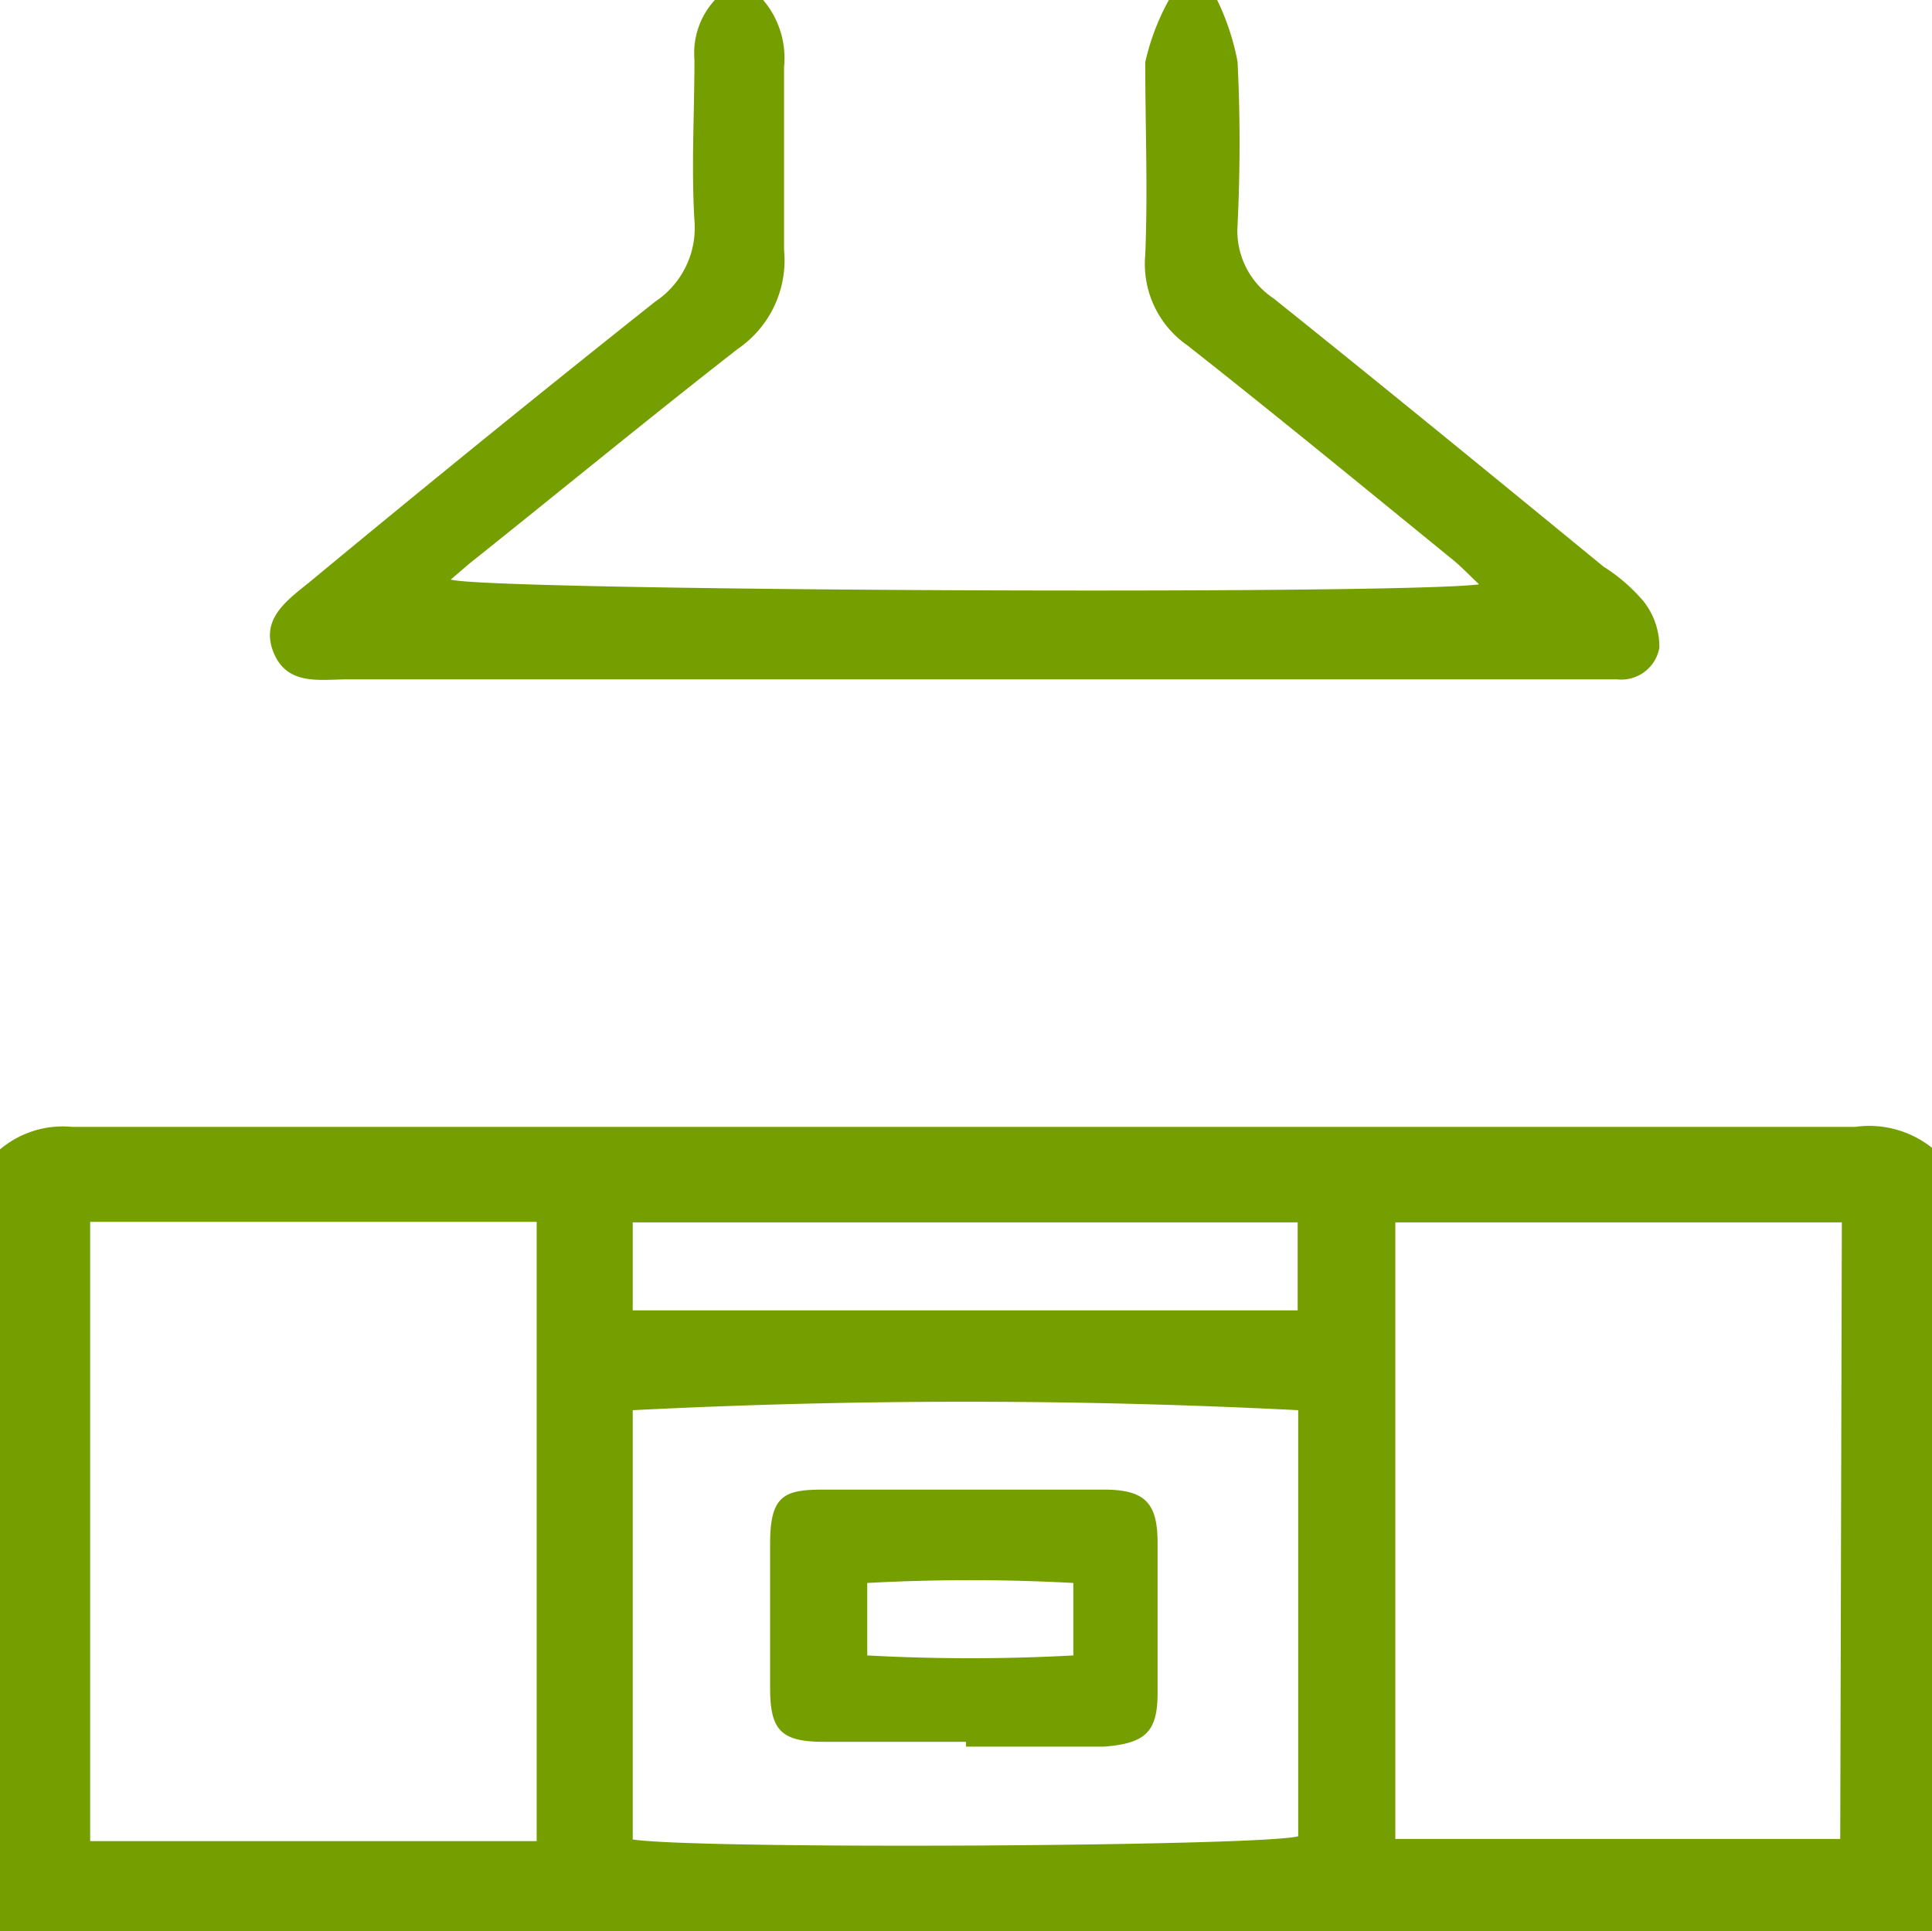
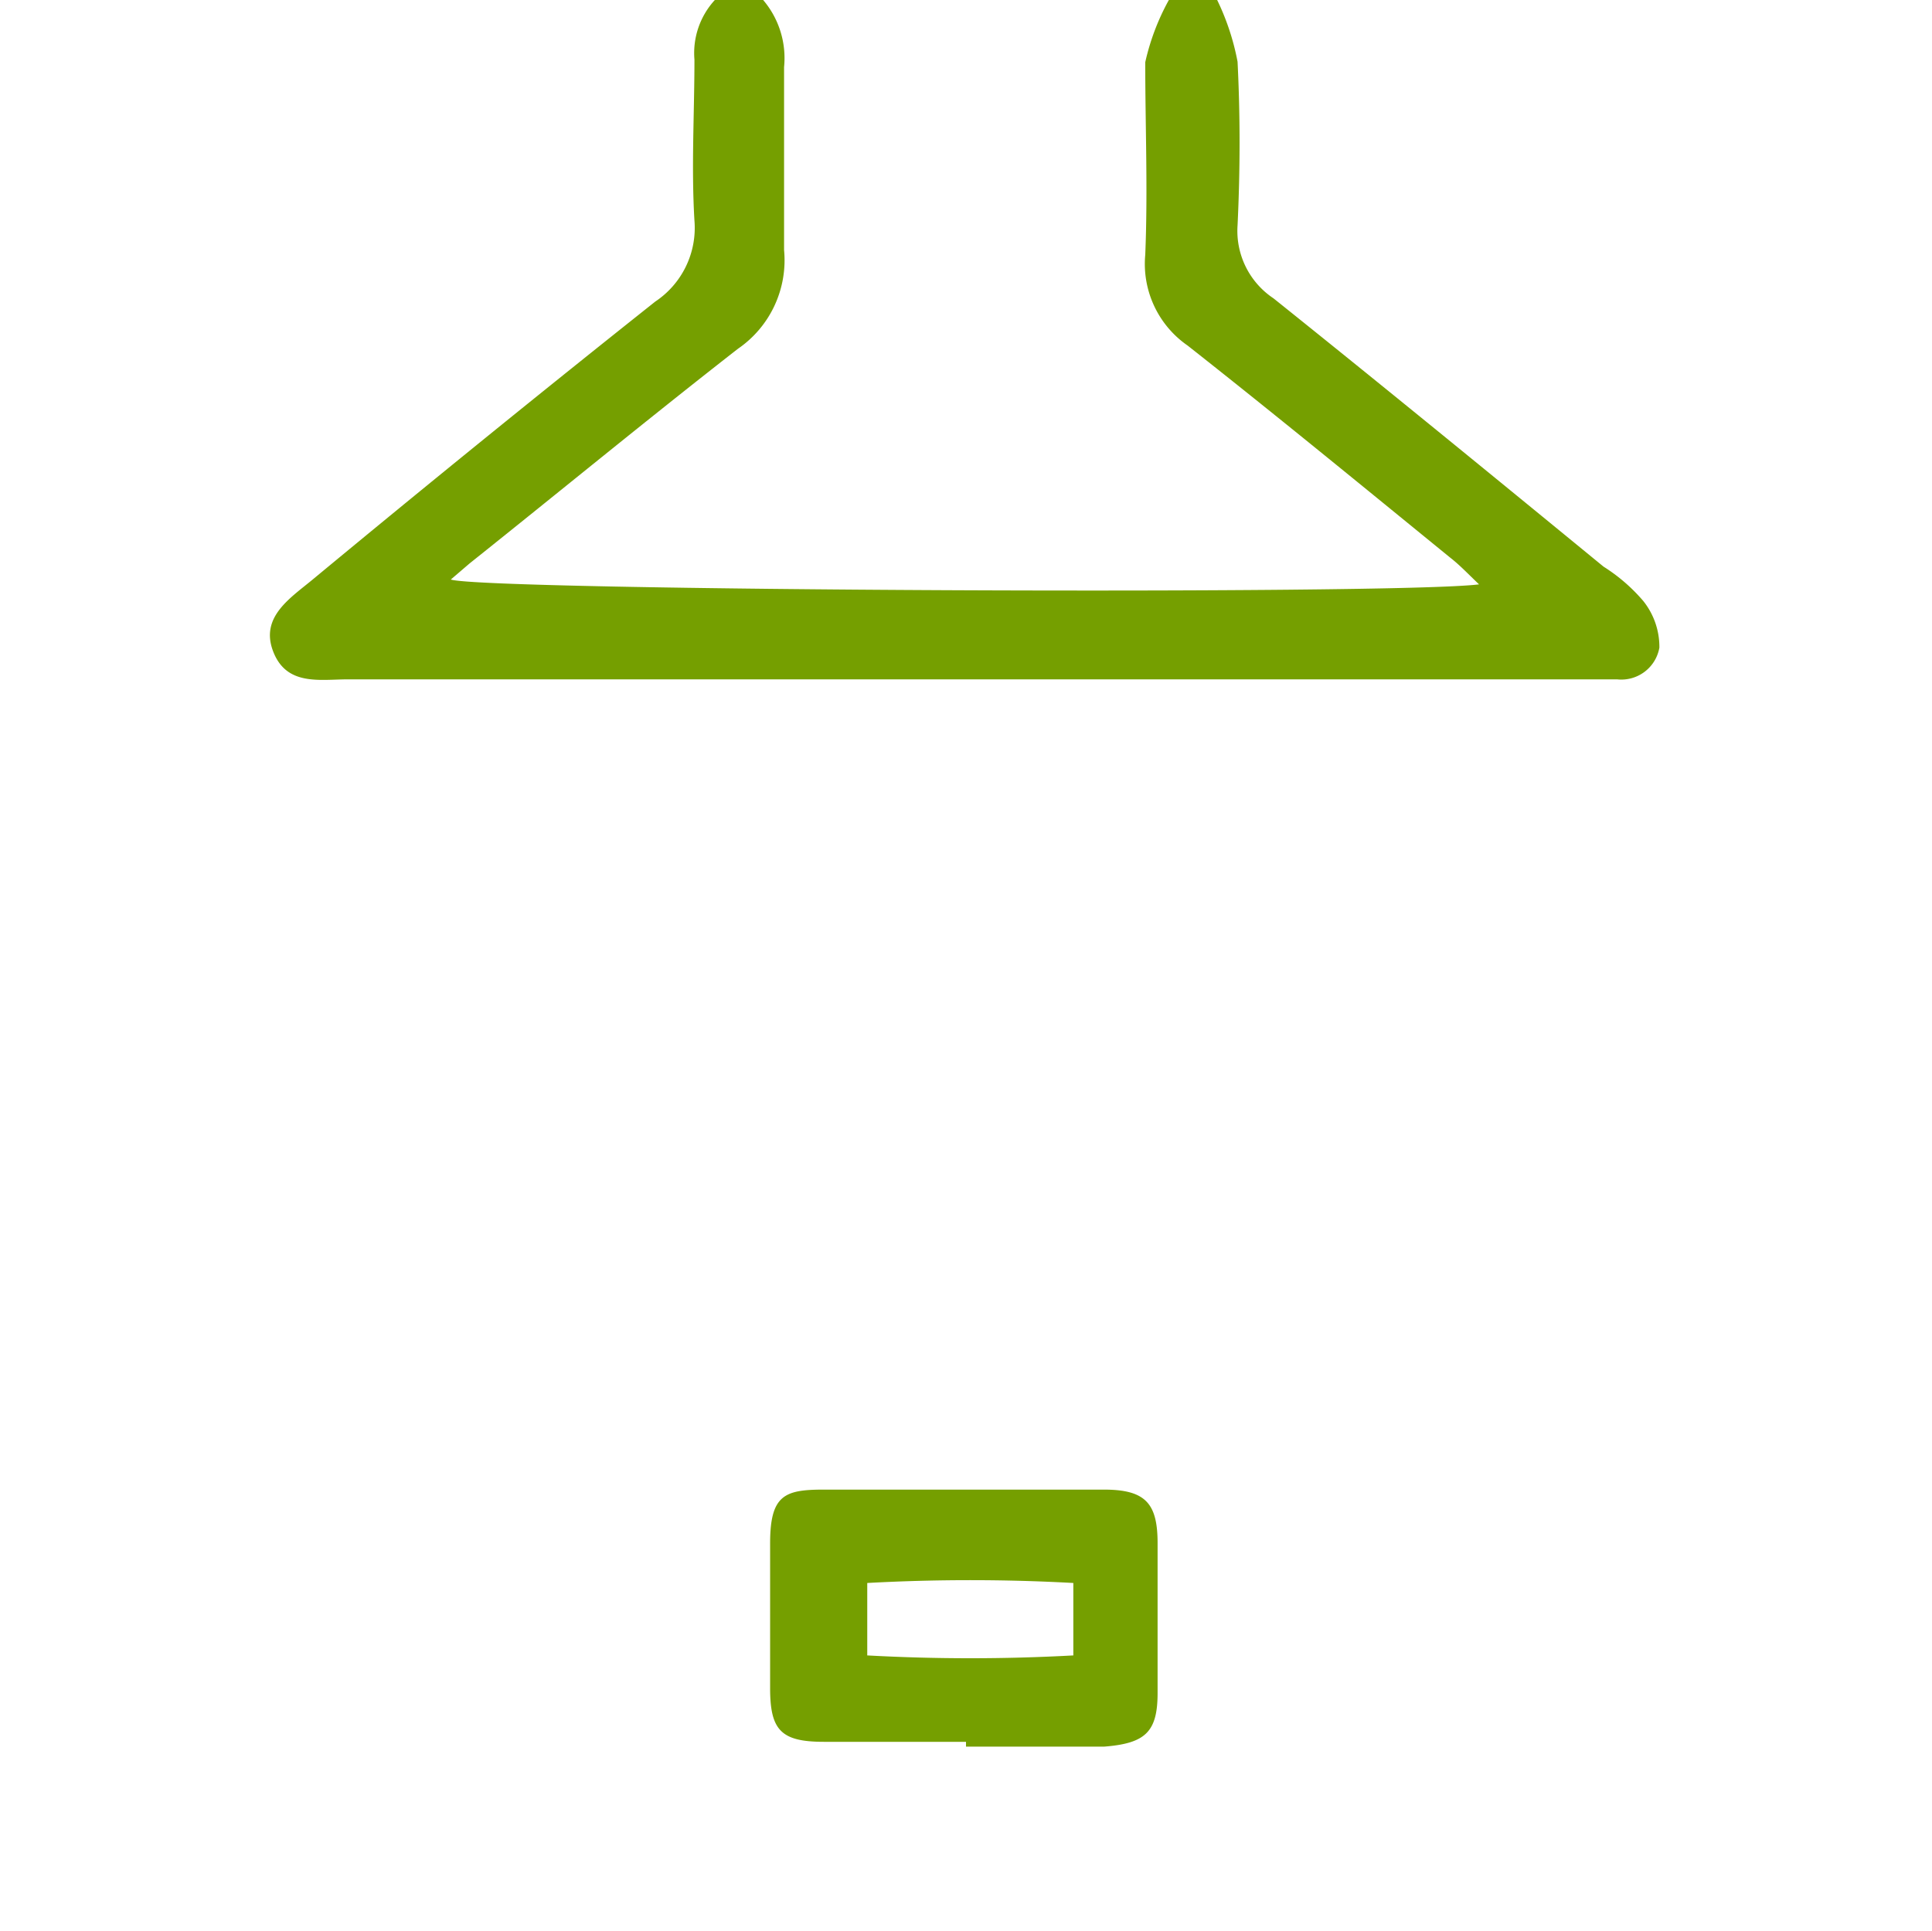
<svg xmlns="http://www.w3.org/2000/svg" viewBox="0 0 36 35.99">
  <defs>
    <style>.a{fill:#759f00;}</style>
  </defs>
  <title>kitchen</title>
-   <path class="a" d="M0,21.42A1.81,1.81,0,0,1,1.34,21H34.57a1.88,1.88,0,0,1,1.43.39V36H0ZM1.68,34.31H10V22.77H1.68ZM34.32,22.78H26V34.27h8.29ZM11.79,34.28c1.23.19,11.73.13,12.4-.06V26.28a122.11,122.11,0,0,0-12.4,0Zm0-9.86H24.18V22.78H11.79Z" />
  <path class="a" d="M14.22,0a1.67,1.67,0,0,1,.39,1.25c0,1.13,0,2.28,0,3.41a2,2,0,0,1-.86,1.84c-1.68,1.31-3.32,2.66-5,4l-.35.3c.64.21,17.59.29,19.16.09-.21-.2-.36-.36-.54-.5-1.62-1.32-3.24-2.65-4.89-3.95a1.85,1.85,0,0,1-.79-1.69c.05-1.2,0-2.4,0-3.59A4.36,4.36,0,0,1,21.78,0h.9a4.57,4.57,0,0,1,.38,1.15c.05,1,.05,2,0,3.05a1.51,1.51,0,0,0,.67,1.36c2.06,1.65,4.1,3.32,6.15,5a3.25,3.25,0,0,1,.74.64,1.37,1.37,0,0,1,.3.87.72.72,0,0,1-.79.59H6.49c-.53,0-1.15.13-1.4-.52s.33-1,.76-1.36C8,9,10.07,7.32,12.21,5.62a1.65,1.65,0,0,0,.73-1.51c-.06-1,0-2,0-3A1.46,1.46,0,0,1,13.32,0Z" />
  <path class="a" d="M18,32.46H15.35c-.8,0-1-.22-1-1s0-1.8,0-2.7.27-1,1-1q2.61,0,5.22,0c.78,0,1,.26,1,1q0,1.39,0,2.79c0,.73-.23.94-1,1H18m2-3.05a35.13,35.13,0,0,0-3.84,0v1.35a35.14,35.14,0,0,0,3.84,0Z" />
</svg>